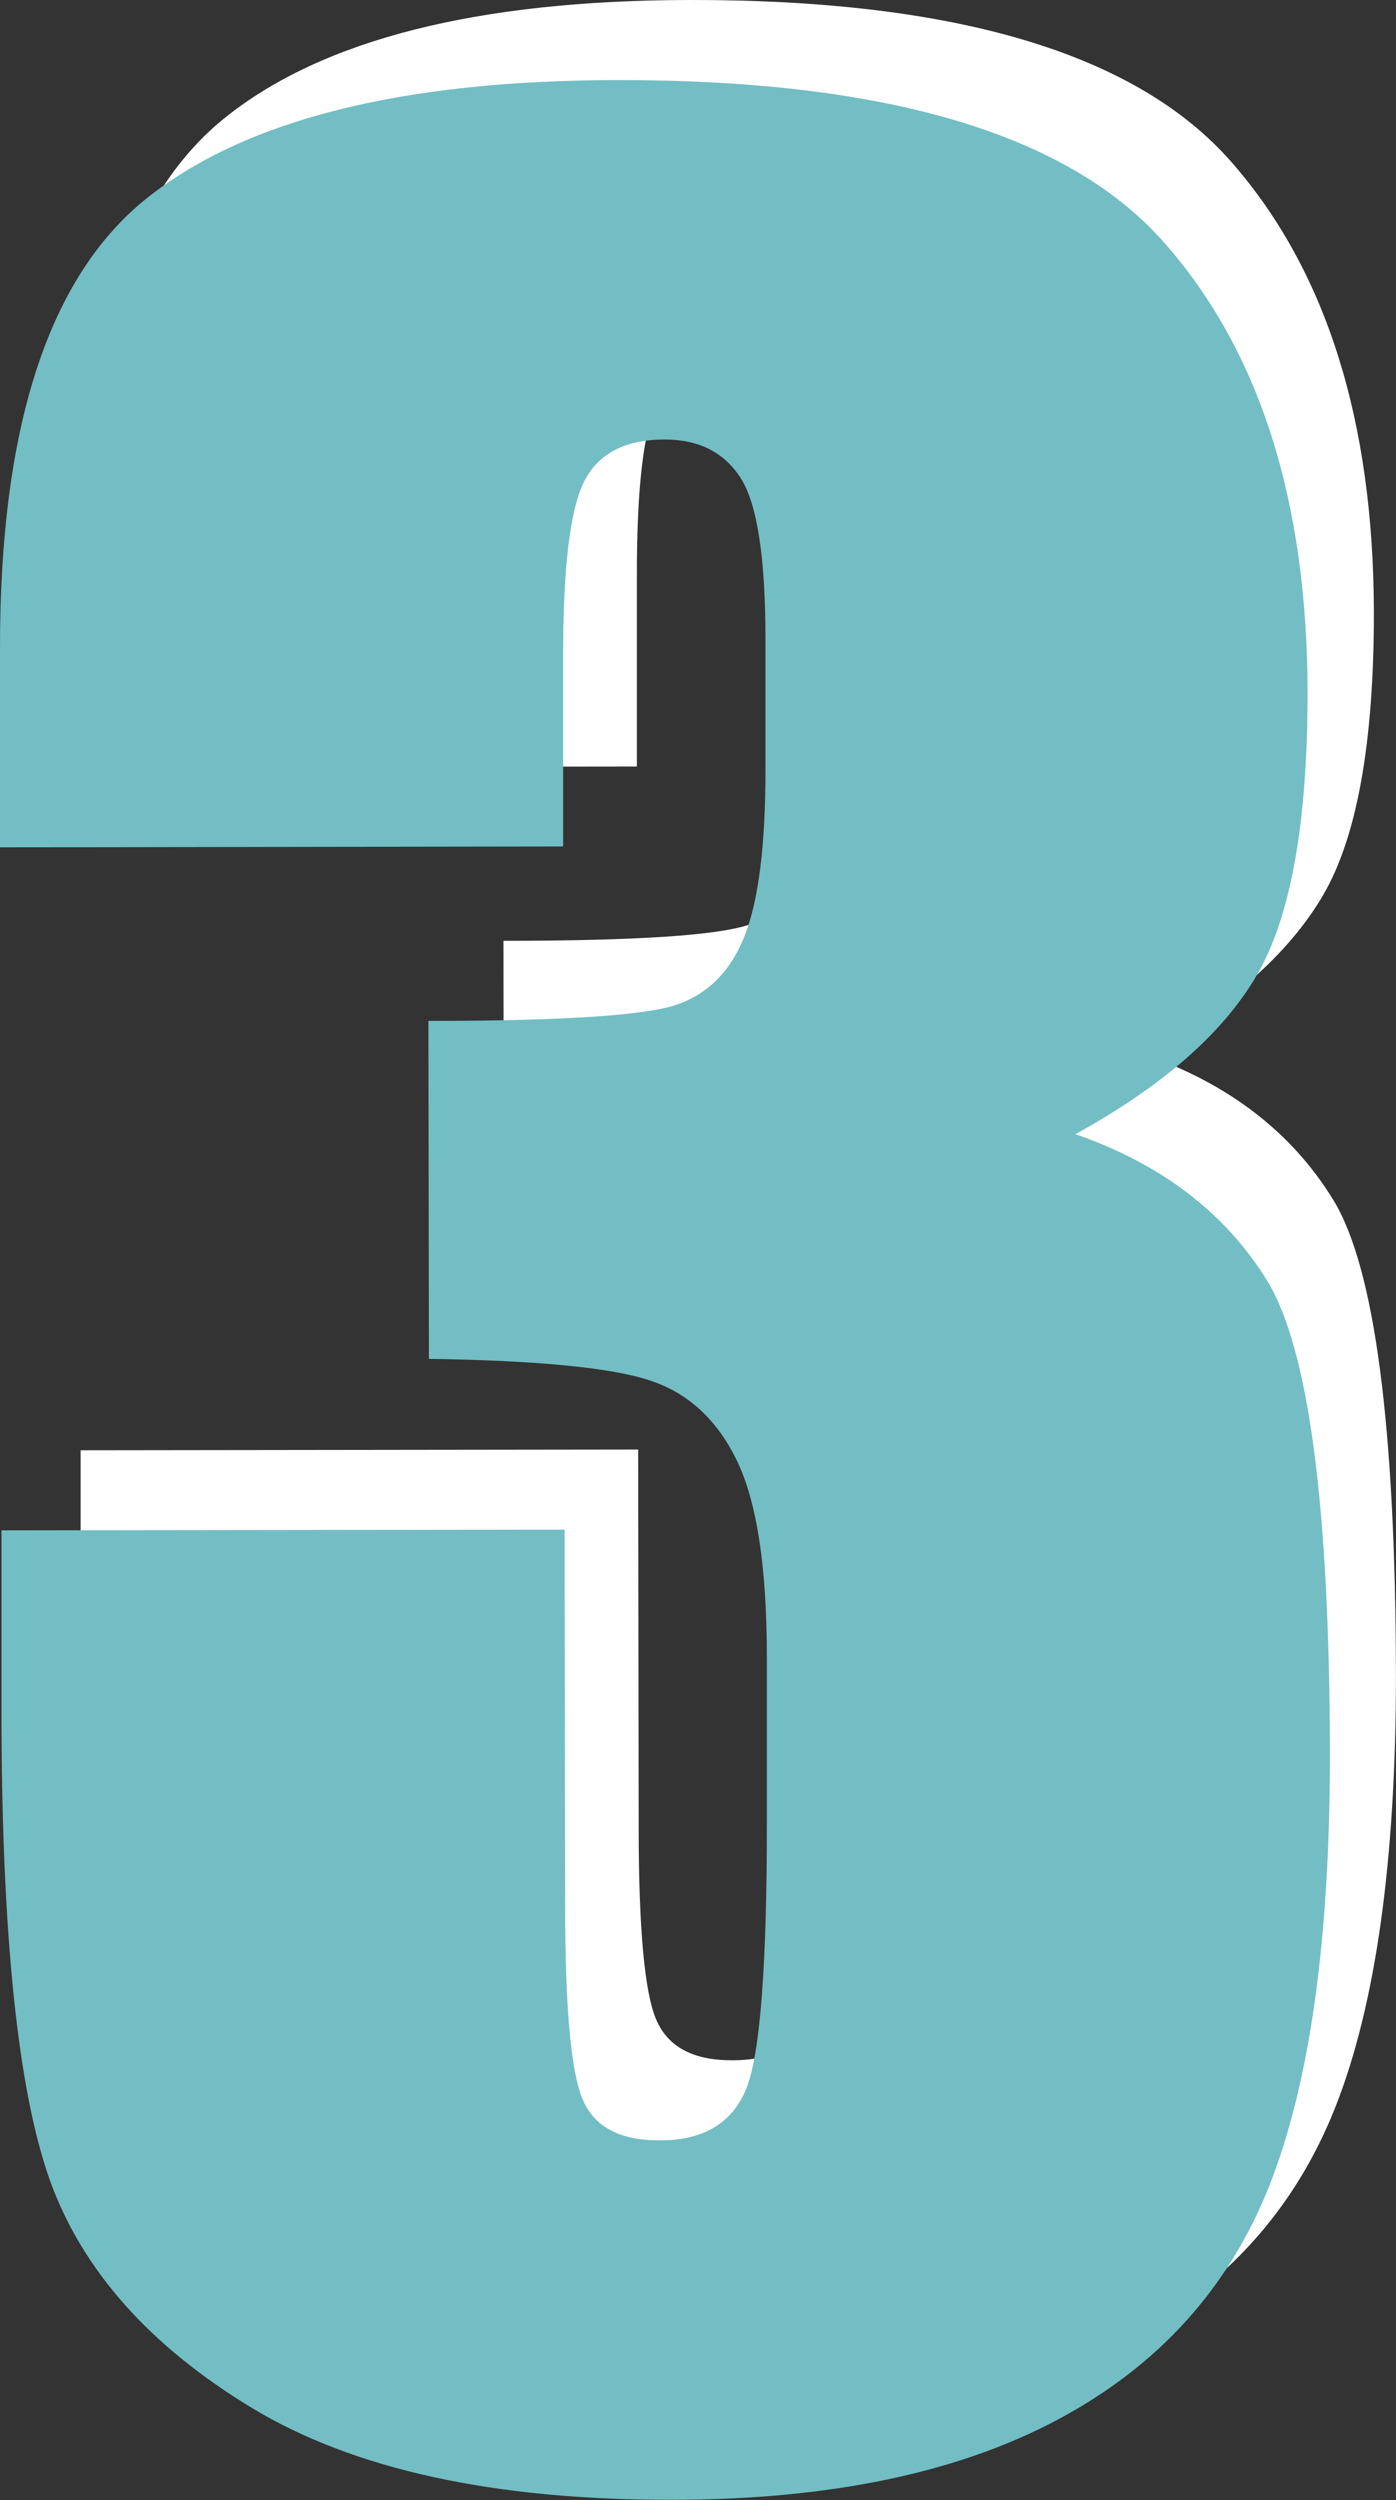
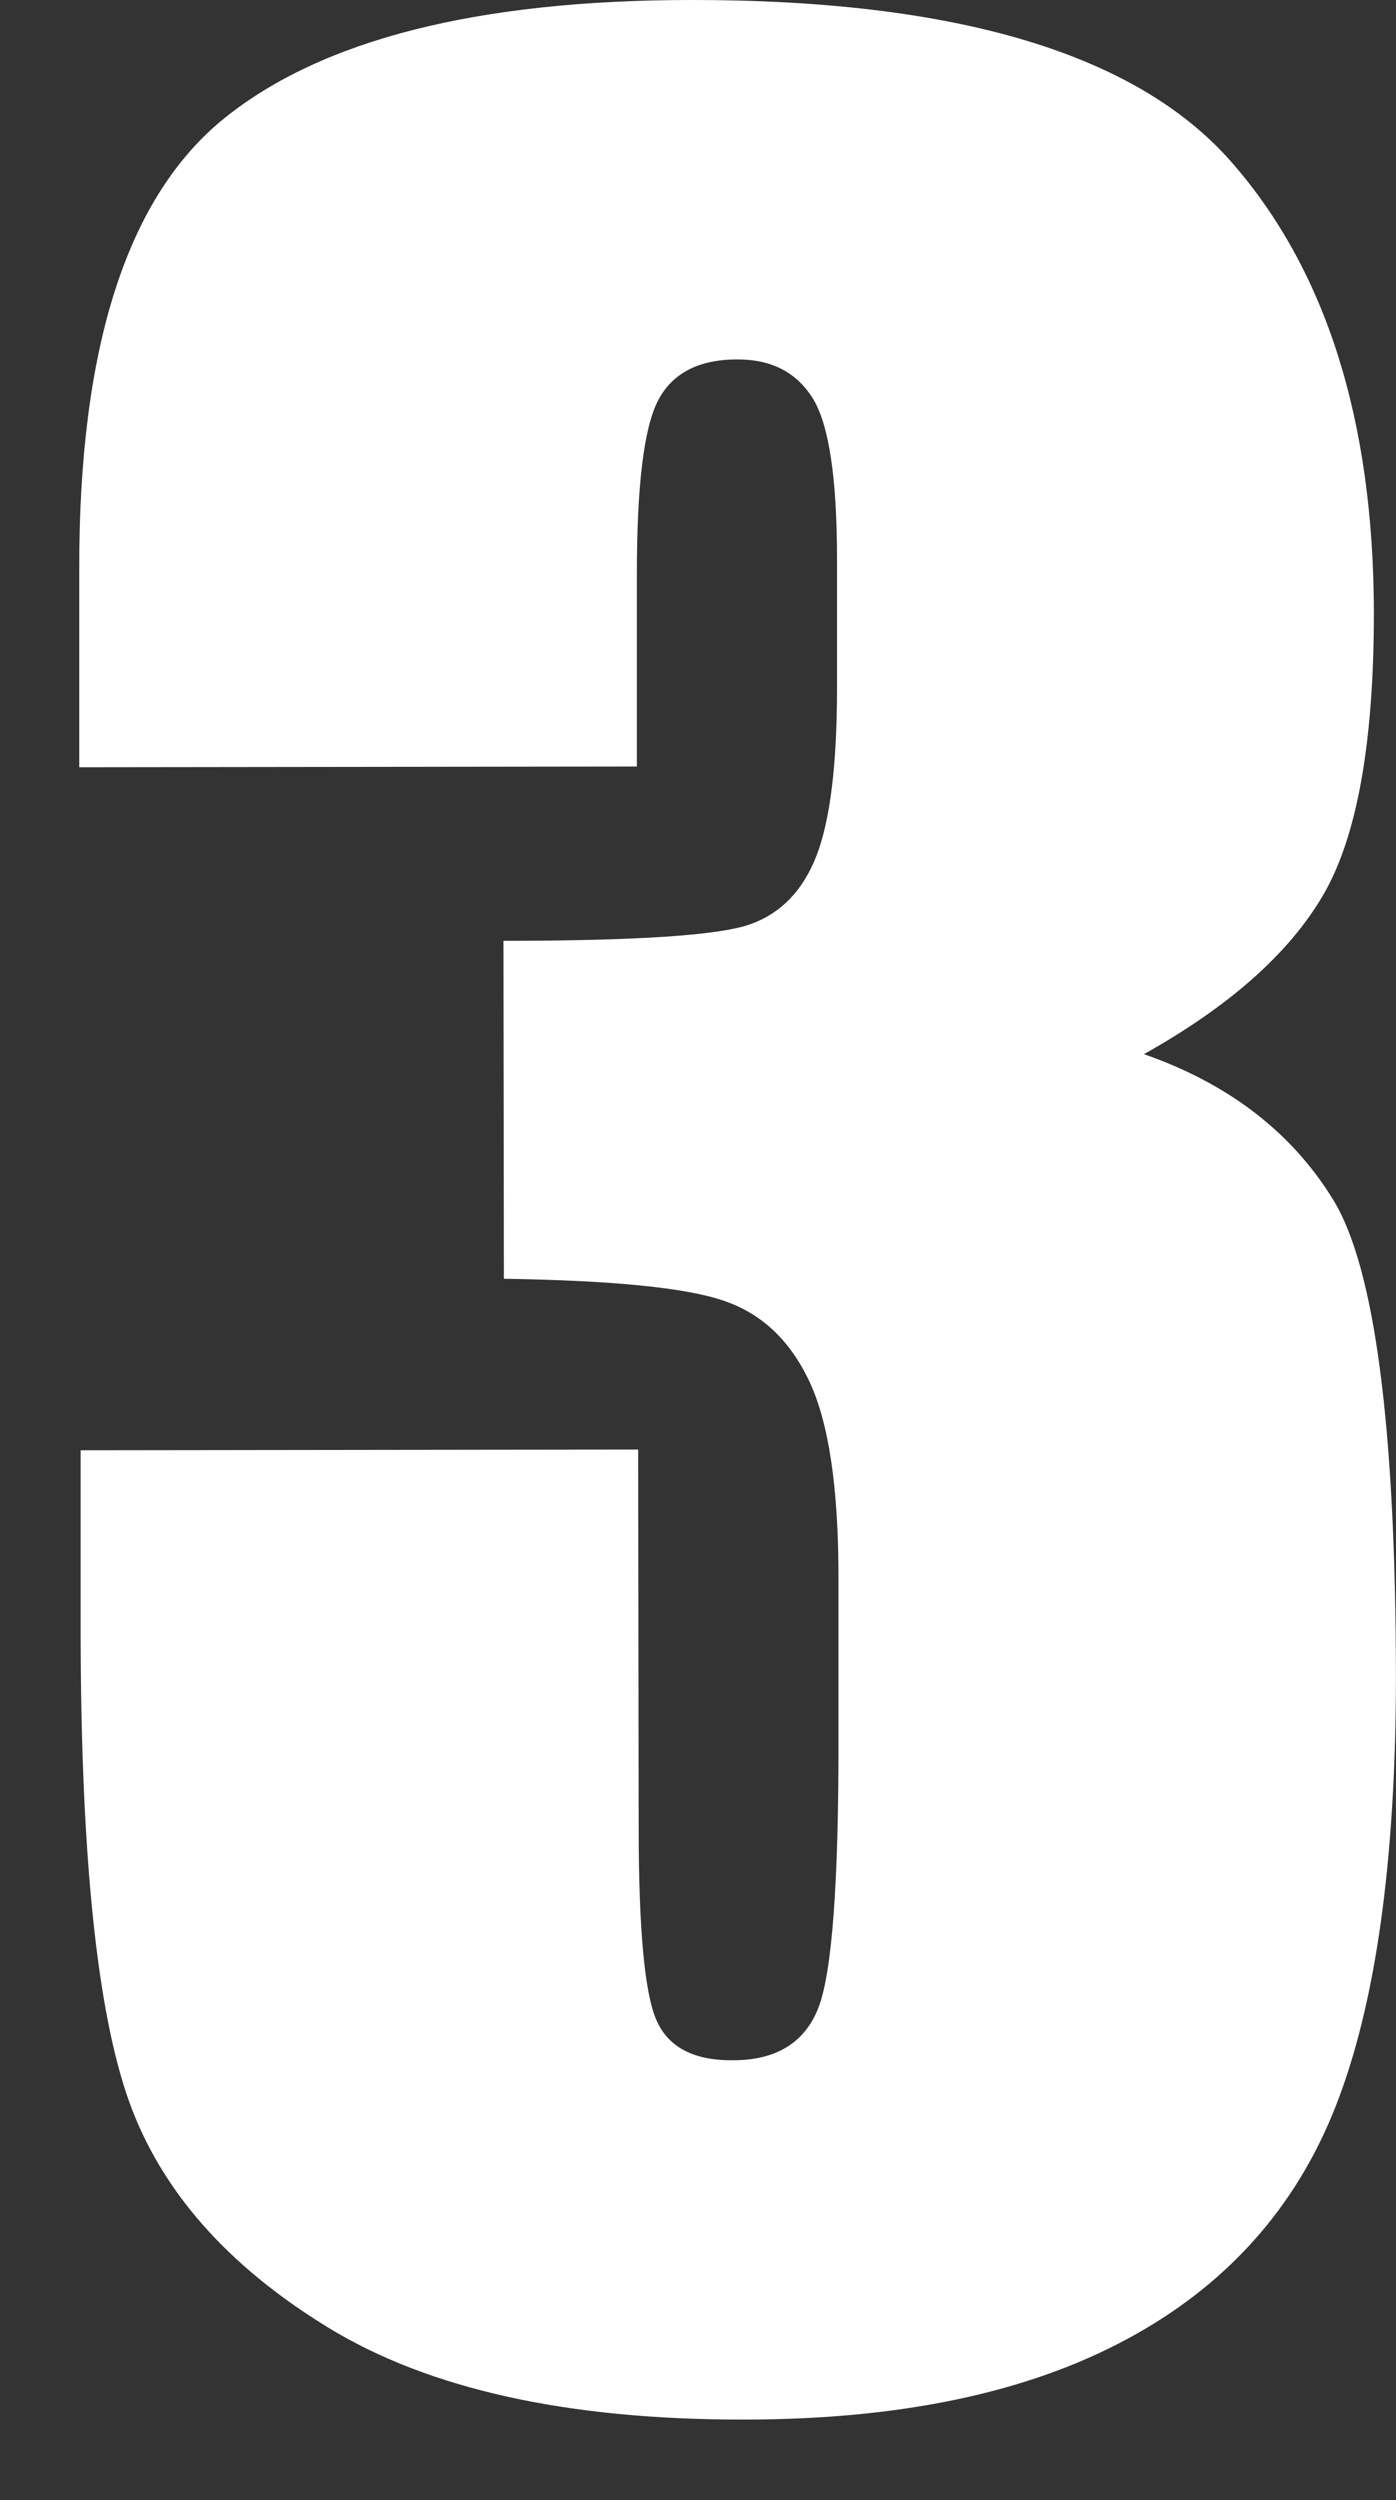
<svg xmlns="http://www.w3.org/2000/svg" viewBox="0 0 191.8 343.41">
  <rect x="0" y="0" width="191.8" height="343.41" fill="#333333" stroke="none" />
  <defs>
    <style>.cls-1{fill:#fff;}.cls-2{fill:#72bec4;}</style>
  </defs>
  <g id="レイヤー_2" data-name="レイヤー 2">
    <g id="固定デザイン">
      <path class="cls-1" d="M157.17,144.8q17.46,6.09,26,20t8.62,65.3q0,38.14-8.27,59.2t-28.78,32.05q-20.46,11-52.51,11-36.4.06-57.18-12.66T17.71,288.58q-6.57-18.45-6.63-64.08l0-25.29,76.6-.1.07,51.95q0,20.73,2.41,26.36T100.66,283q8.91,0,11.75-7.13t2.79-37.14l0-22.12q0-18.37-4-26.86T99.38,178.65q-7.77-2.66-30.15-3l-.06-46.42q27.3,0,33.75-2.22t9.27-9.49Q115,110.2,115,94.58l0-17.77q0-16.78-3.35-22.12t-10.35-5.32c-5.3,0-8.94,1.89-10.89,5.65s-2.92,11.75-2.91,24l0,26.27-76.61.1,0-27.25q-.08-45.82,20-61.95T94.78,0q54.79-.08,74.36,22.2t19.62,62q0,26.85-7,38.8T157.17,144.8Z" />
-       <path class="cls-2" d="M147.75,155.79q17.63,6.11,26.27,20t8.7,65.3q0,38.14-8.35,59.2T145.3,332.37q-20.66,11-53,11-36.78.06-57.76-12.66T6.89,299.58Q.26,281.13.2,235.5l0-25.29,77.37-.1.08,51.94q0,20.74,2.42,26.37T90.67,294q9,0,11.87-7.13t2.82-37.14l0-22.12q0-18.37-4.06-26.86T89.38,189.65q-7.86-2.66-30.45-3l-.07-46.42q27.58,0,34.09-2.22t9.37-9.49q2.87-7.31,2.85-22.92l0-17.77q0-16.78-3.38-22.12T91.32,60.37q-8.05,0-11,5.64T77.37,90l0,26.27L0,116.39,0,89.14Q-.06,43.32,20.22,27.19T84.74,11q55.33-.08,75.1,22.2t19.81,62q0,26.85-7,38.8T147.75,155.79Z" />
    </g>
  </g>
</svg>